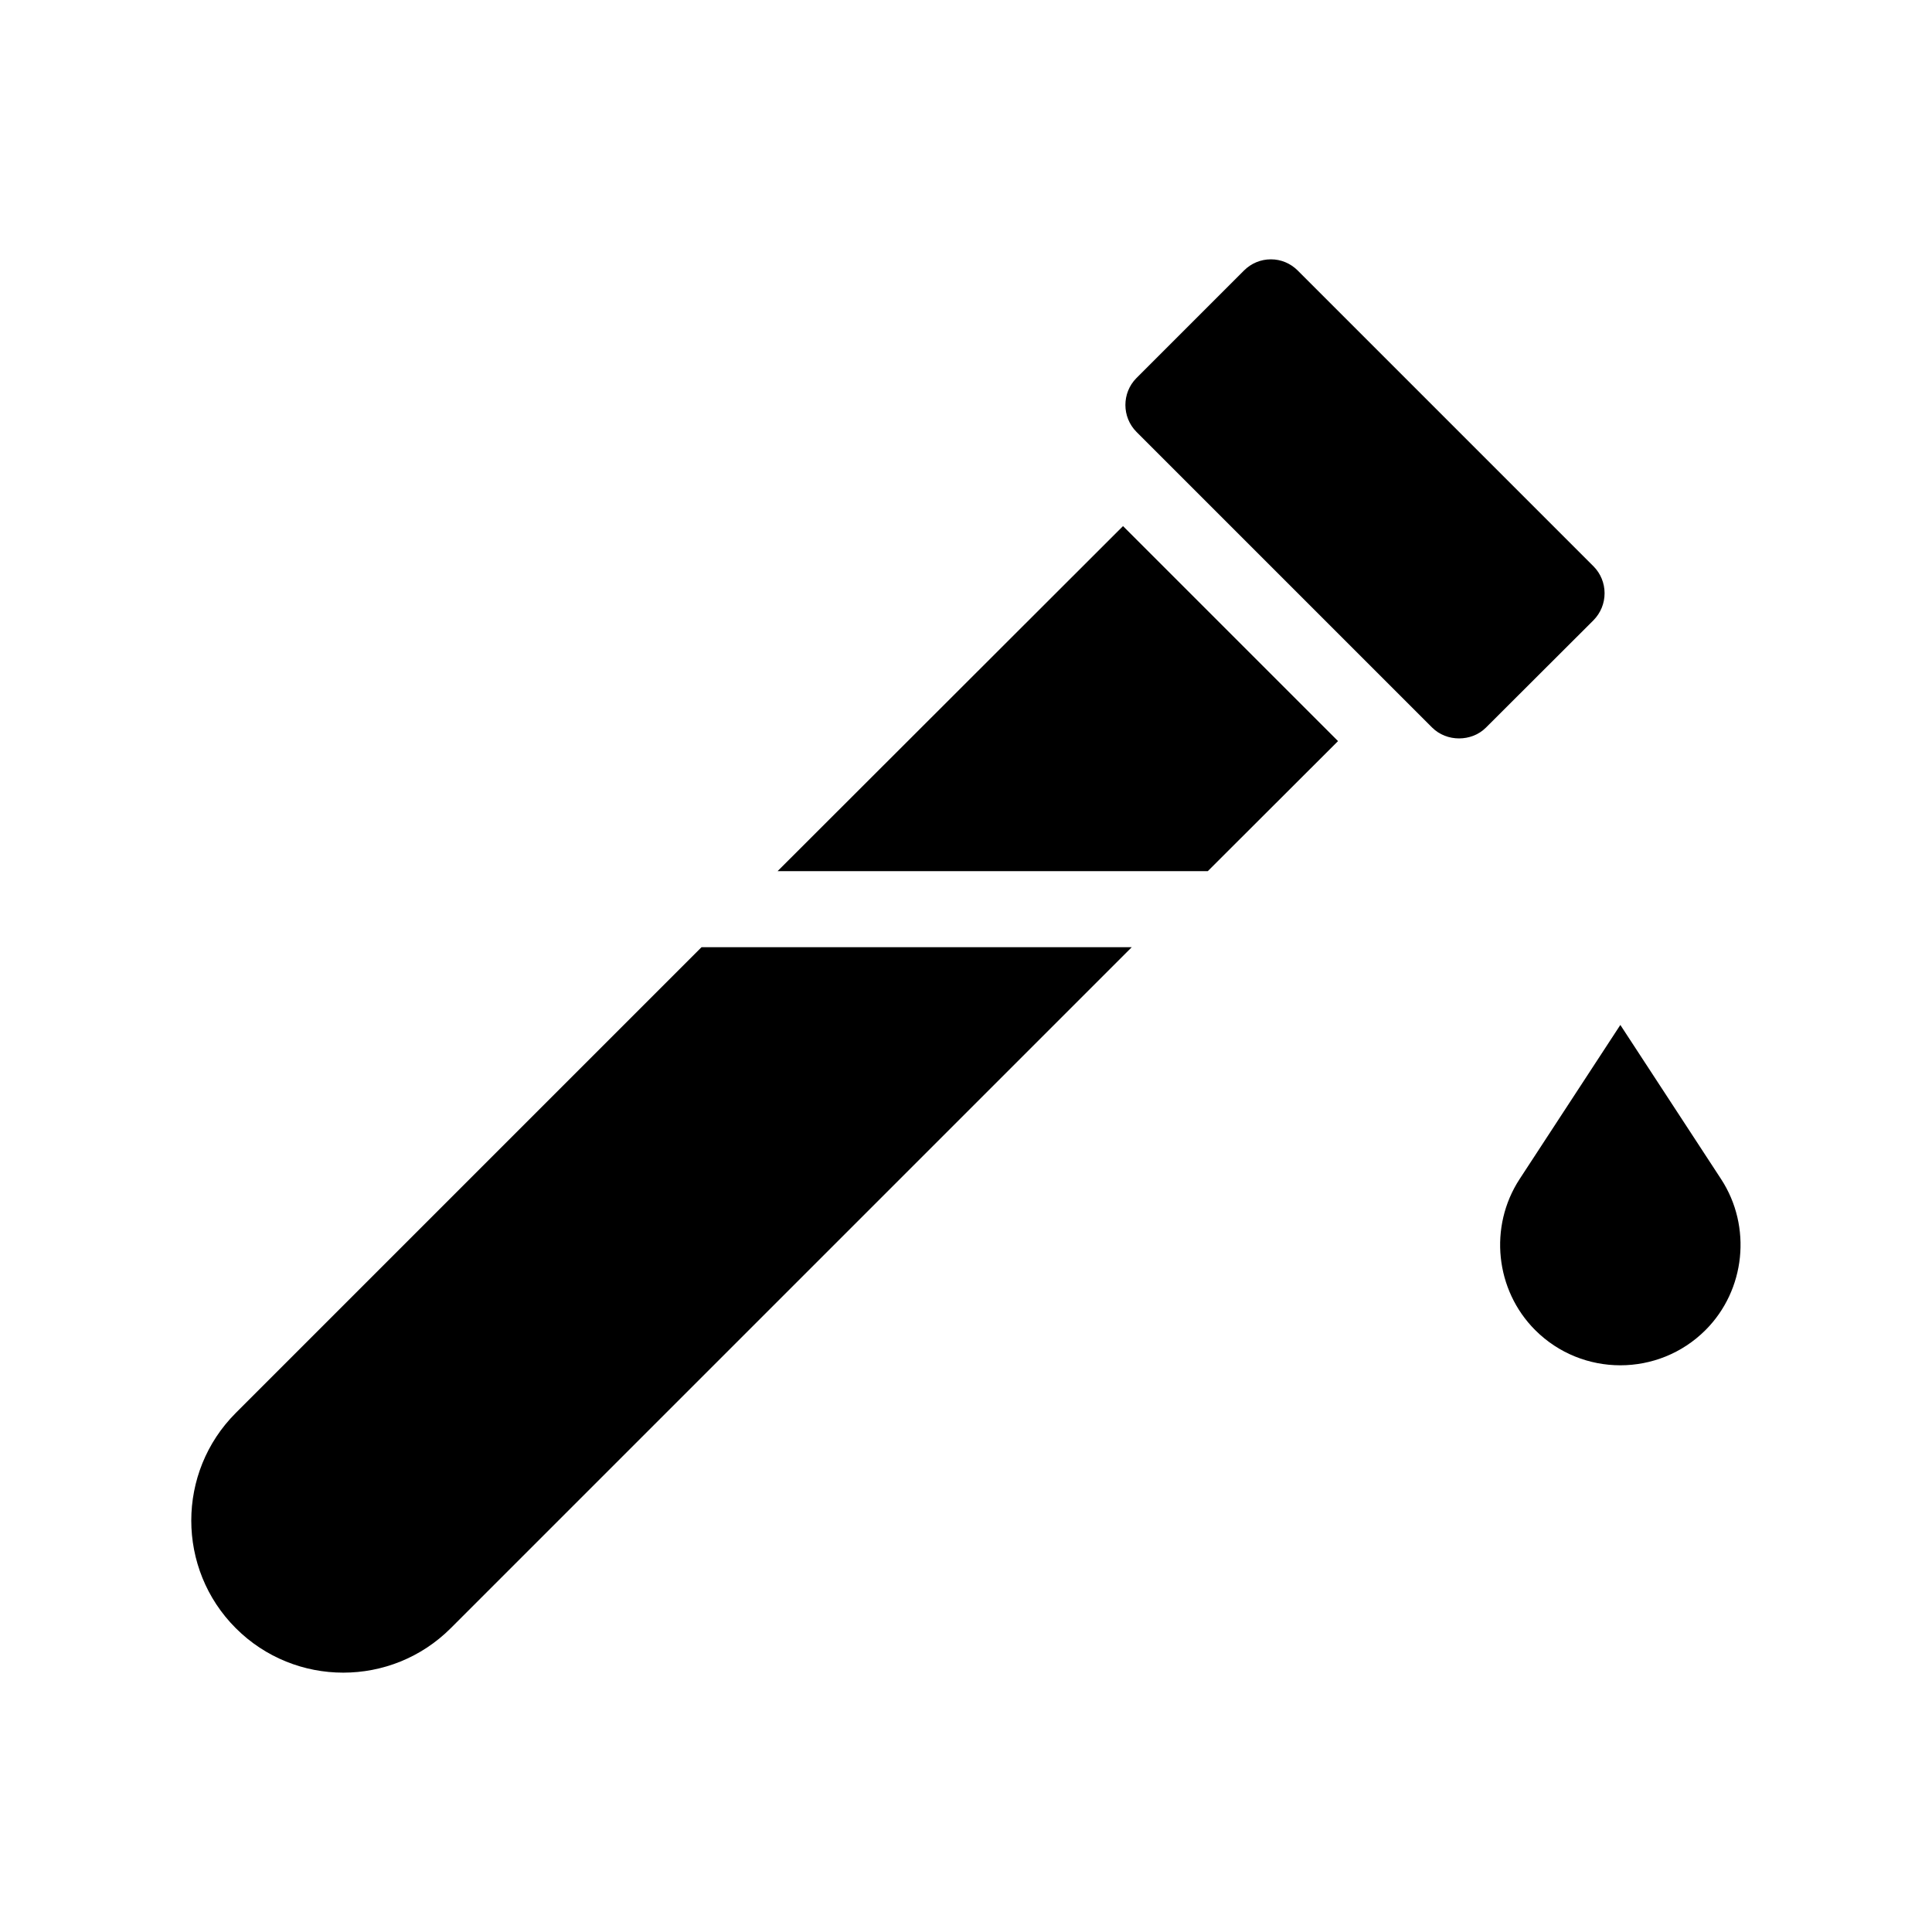
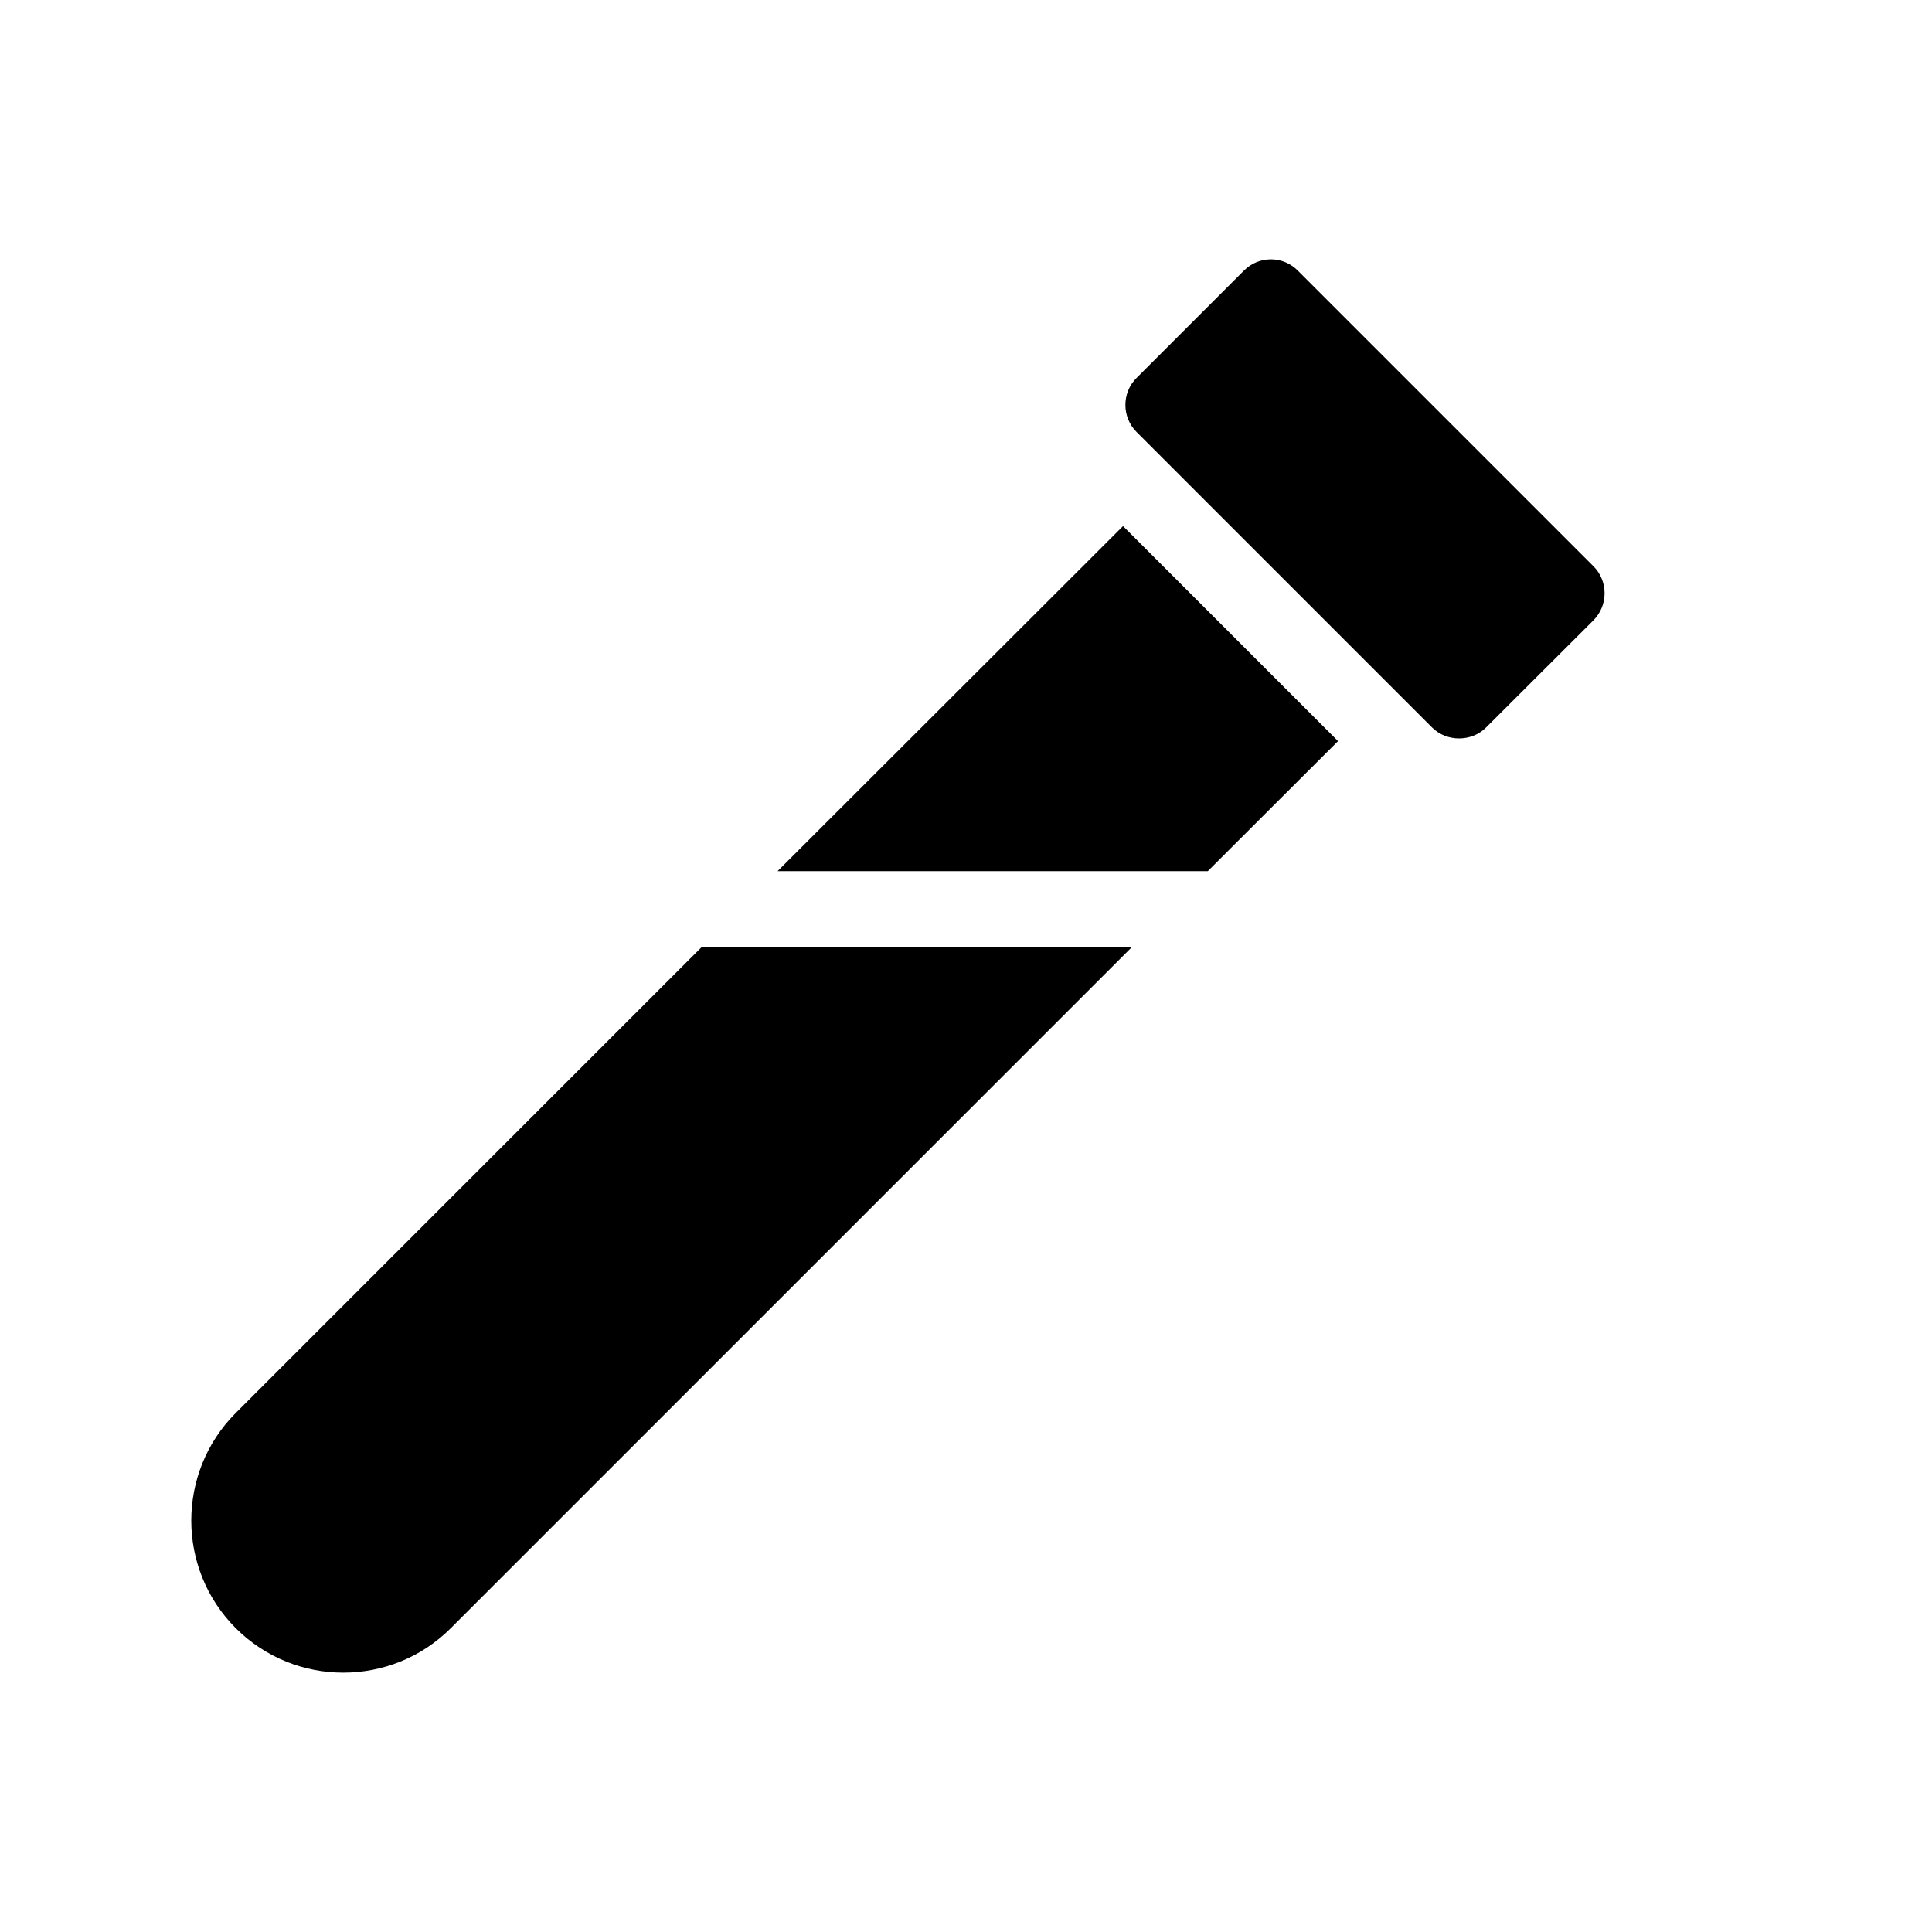
<svg xmlns="http://www.w3.org/2000/svg" fill="#000000" width="800px" height="800px" version="1.1" viewBox="144 144 512 512">
  <g>
    <path d="m569.23 301.2c0-2.672-1.059-5.238-2.922-7.106l-78.391-78.395c-1.914-1.914-4.434-2.973-7.106-2.973-2.719 0-5.238 1.059-7.152 2.973l-28.516 28.516c-3.879 3.93-3.879 10.328 0.051 14.258l78.344 78.344c3.828 3.828 10.43 3.828 14.258 0l28.516-28.465c1.863-1.914 2.918-4.434 2.918-7.152z" />
    <path d="m206.48 518.45c-15.719 15.719-15.719 41.312 0 57.031s41.262 15.719 56.98 0l180.46-180.46h-114.01z" />
    <path d="m350.07 374.86h114.01l34.512-34.461-56.98-56.98z" />
-     <path d="m600.11 456.48-26.703-40.859-26.703 40.859c-8.211 12.594-6.449 29.422 4.133 40.004 12.445 12.445 32.695 12.445 45.141 0 10.578-10.582 12.344-27.41 4.133-40.004z" />
  </g>
</svg>